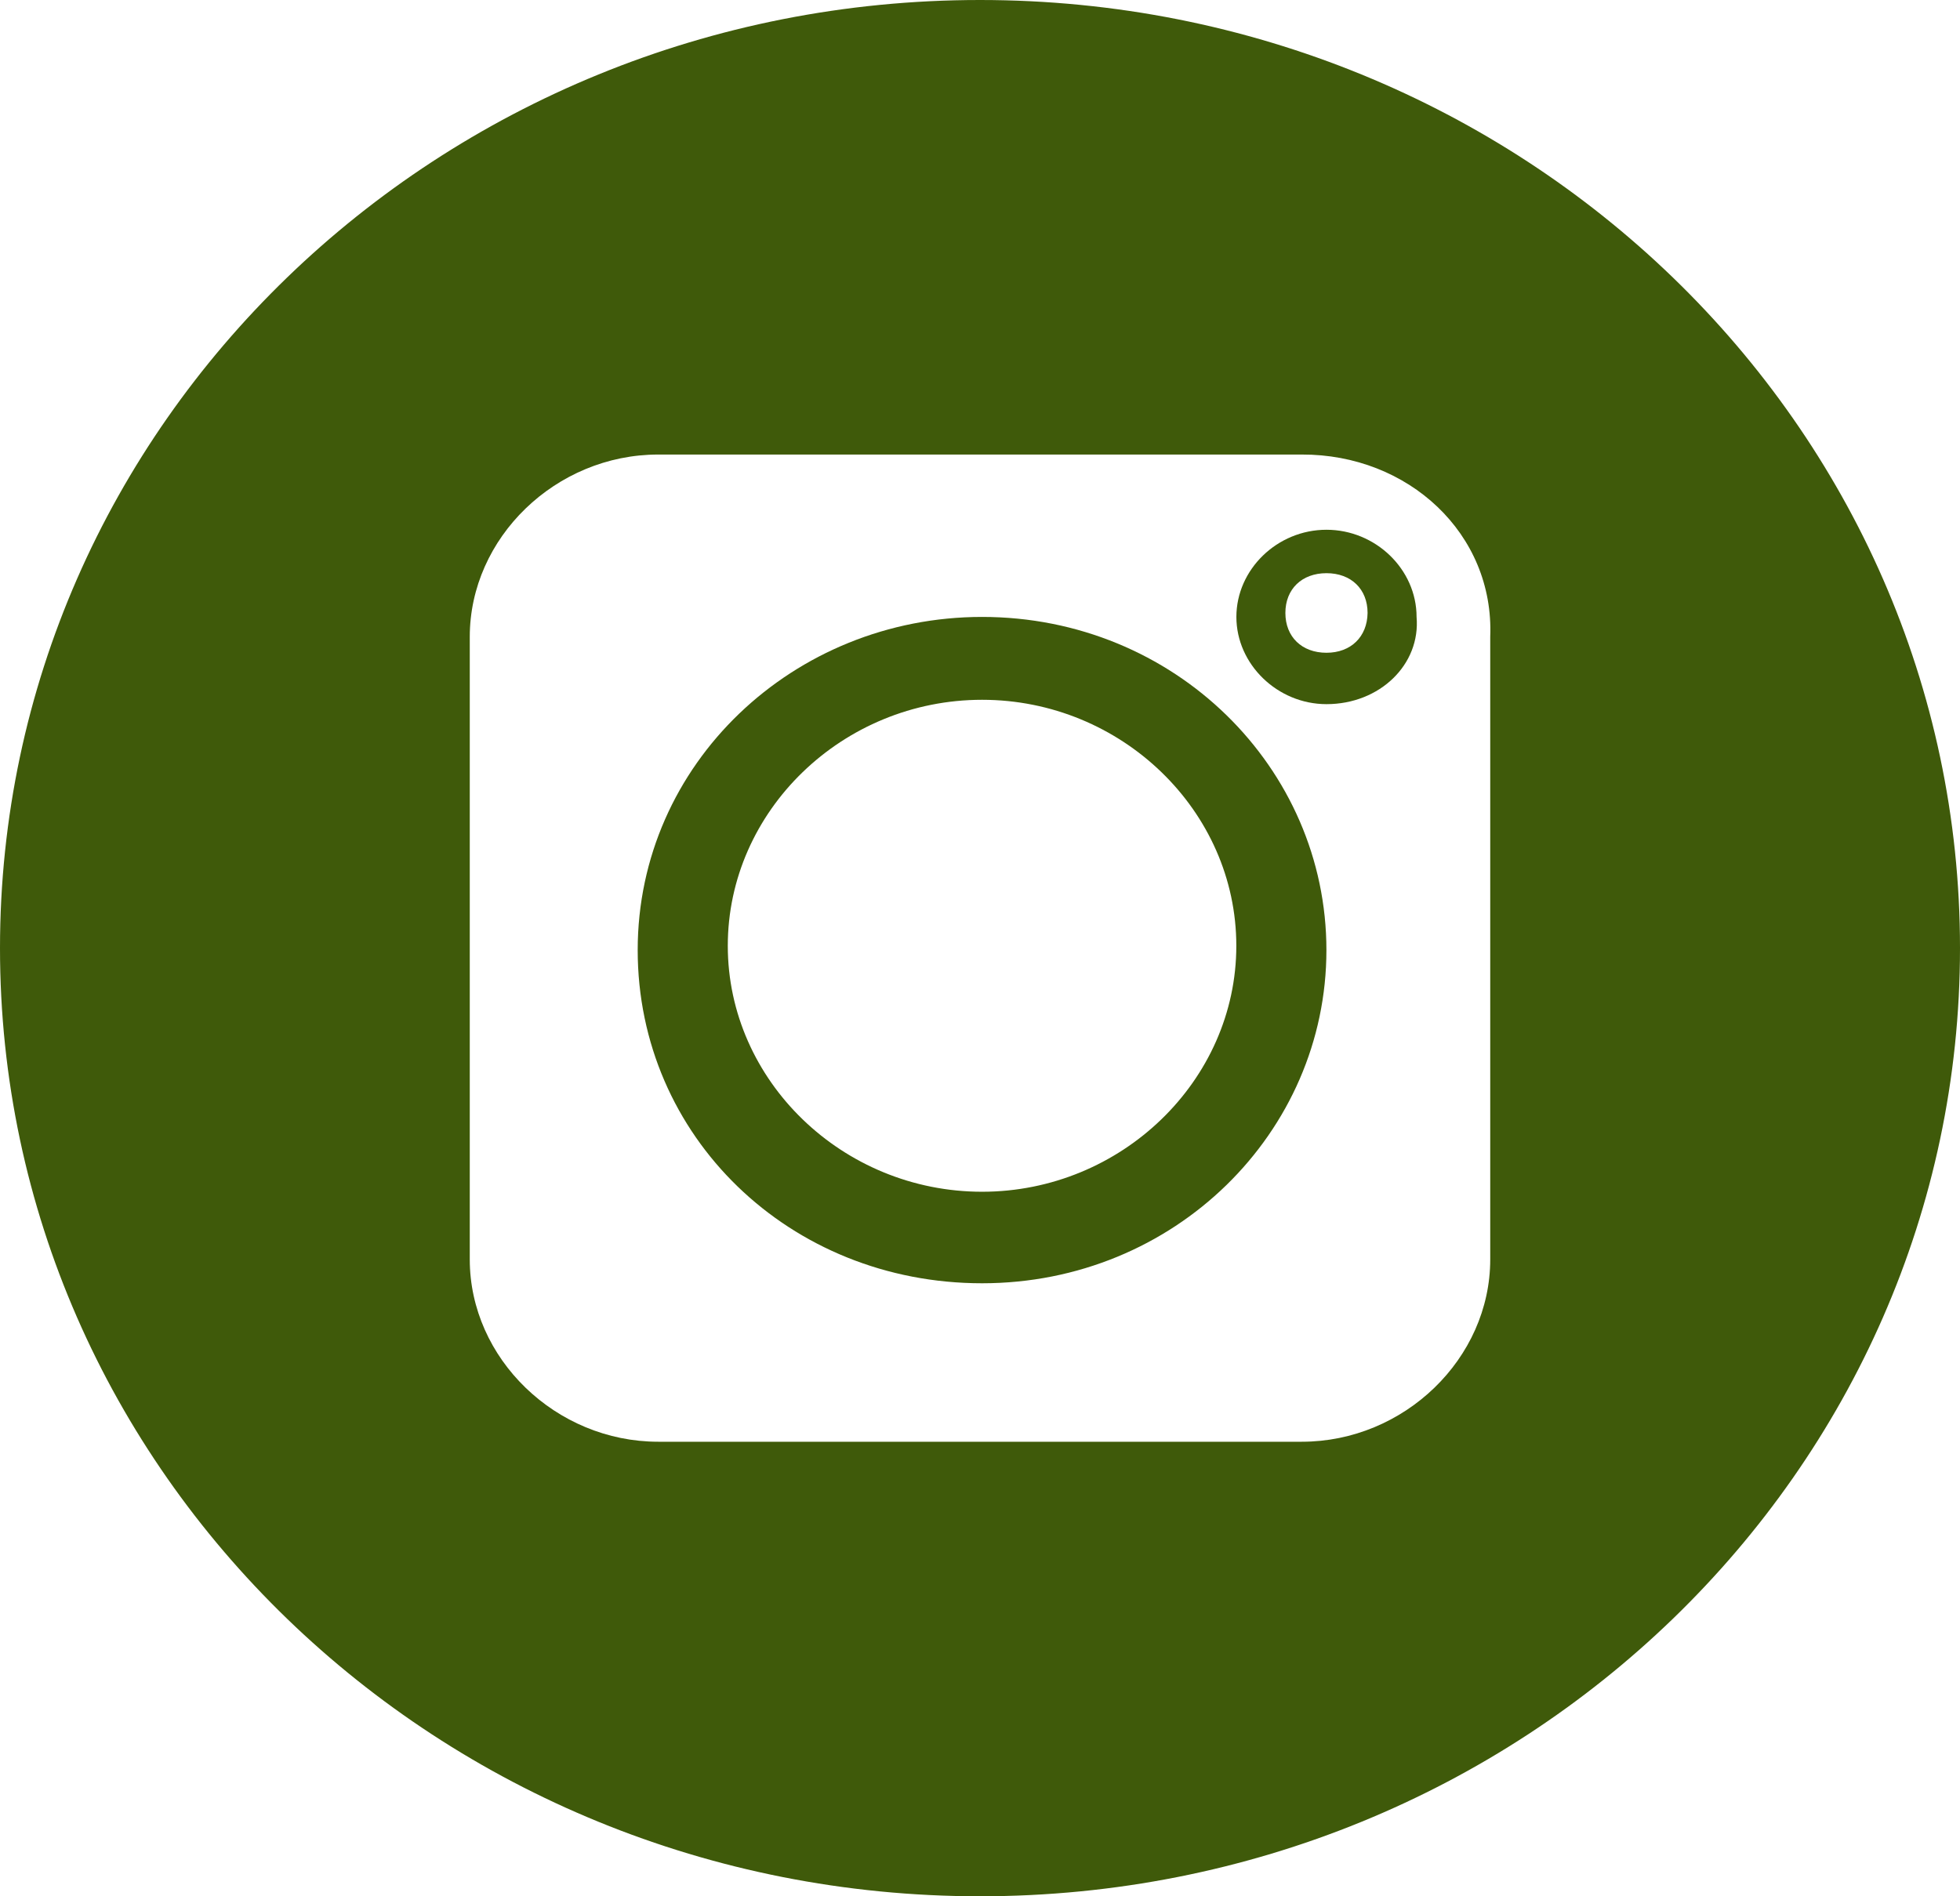
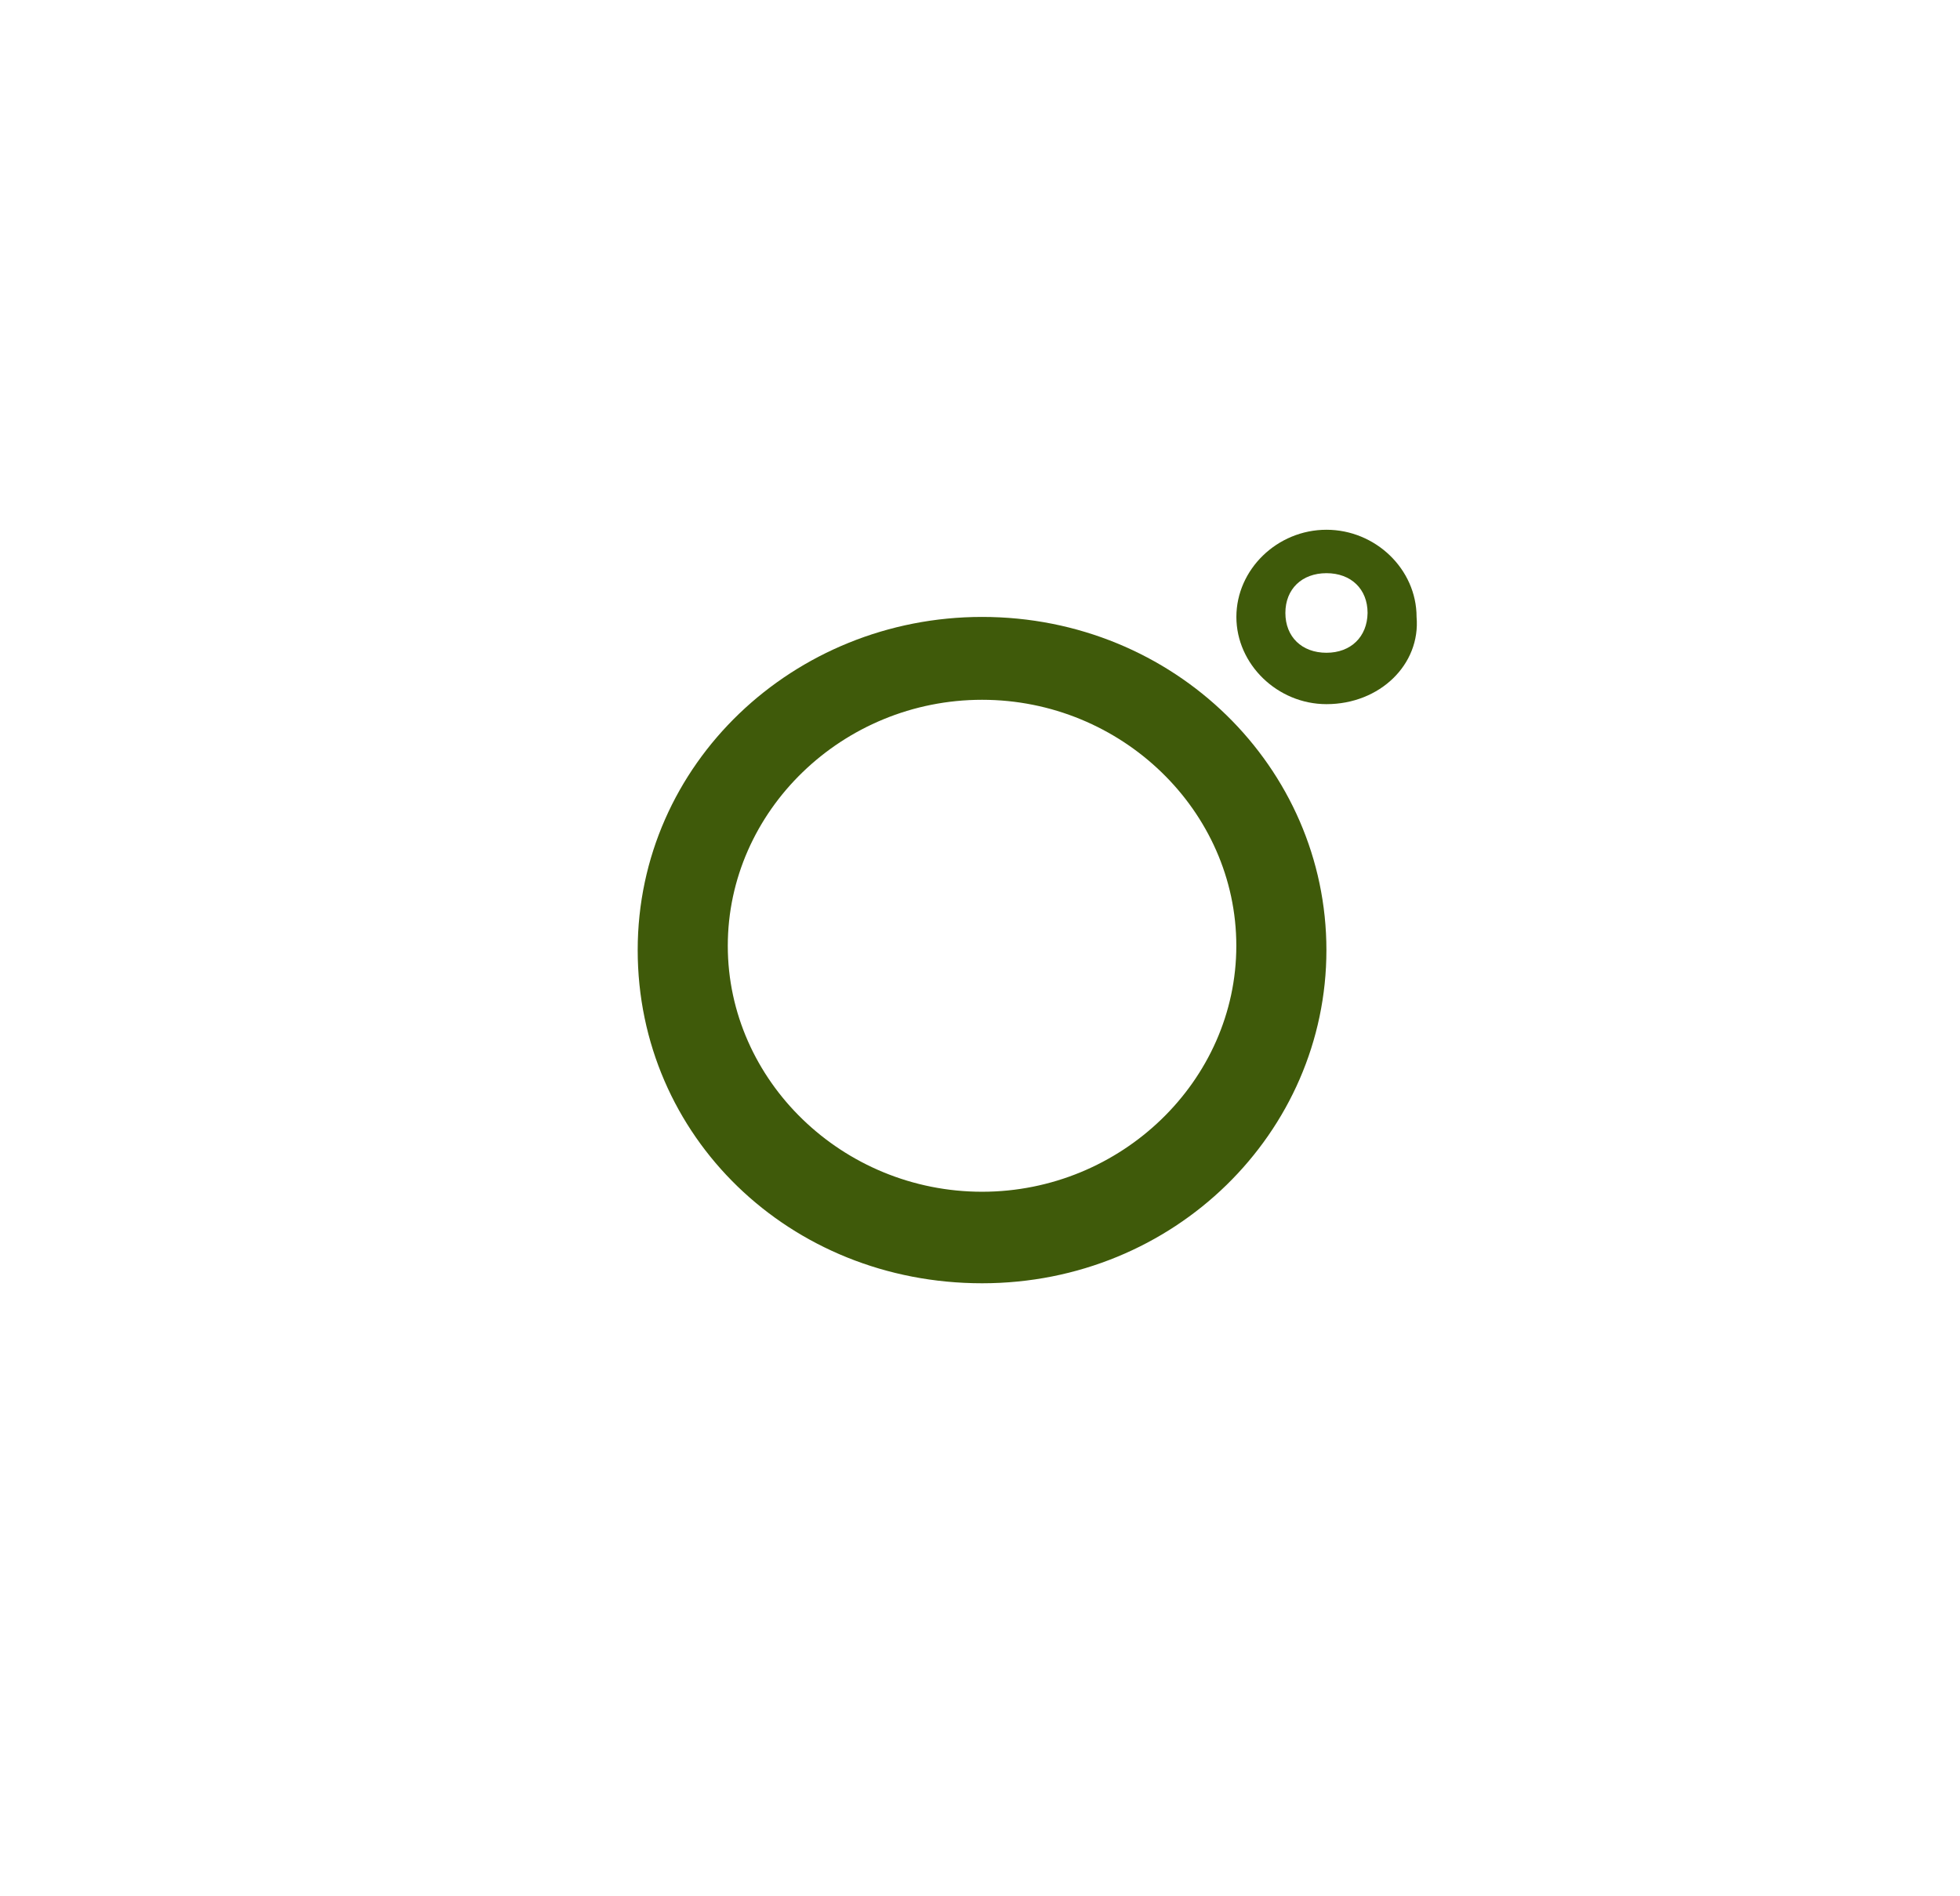
<svg xmlns="http://www.w3.org/2000/svg" width="31" height="30" viewBox="0 0 31 30" fill="none">
  <g clip-path="url(#clip0_94_1564)">
    <path d="M20.98 8.381C20.2 8.381 19.555 9.01 19.555 9.76C19.555 10.51 20.205 11.14 20.98 11.14C21.826 11.14 22.47 10.51 22.405 9.76C22.405 9.005 21.755 8.381 20.98 8.381ZM20.98 10.327C20.59 10.327 20.33 10.075 20.33 9.697C20.33 9.32 20.59 9.068 20.98 9.068C21.37 9.068 21.63 9.32 21.63 9.697C21.625 10.075 21.365 10.327 20.98 10.327Z" fill="#3F5A0A" />
    <path d="M15.533 9.76C12.552 9.76 10.086 12.083 10.086 15.031C10.086 17.978 12.487 20.302 15.533 20.302C18.578 20.302 20.979 17.915 20.979 15.031C20.979 12.146 18.578 9.76 15.533 9.76ZM15.533 18.854C13.327 18.854 11.511 17.097 11.511 14.963C11.511 12.828 13.327 11.071 15.533 11.071C17.738 11.071 19.554 12.828 19.554 14.963C19.554 17.097 17.733 18.854 15.533 18.854Z" fill="#3F5A0A" />
-     <path d="M15.5 0C6.937 0 0 6.713 0 15C0 23.287 6.937 30 15.5 30C24.063 30 31 23.287 31 15C31 6.713 24.063 0 15.5 0ZM23.57 10.075V19.925C23.57 21.493 22.209 22.809 20.589 22.809H10.411C8.791 22.809 7.43 21.493 7.43 19.925V10.075C7.43 8.507 8.791 7.191 10.411 7.191H20.589C22.274 7.185 23.635 8.444 23.57 10.075Z" fill="#3F5A0A" />
  </g>
  <defs>
    <clipPath id="clip0_94_1564">
      <rect width="31" height="30" fill="white" />
    </clipPath>
  </defs>
</svg>